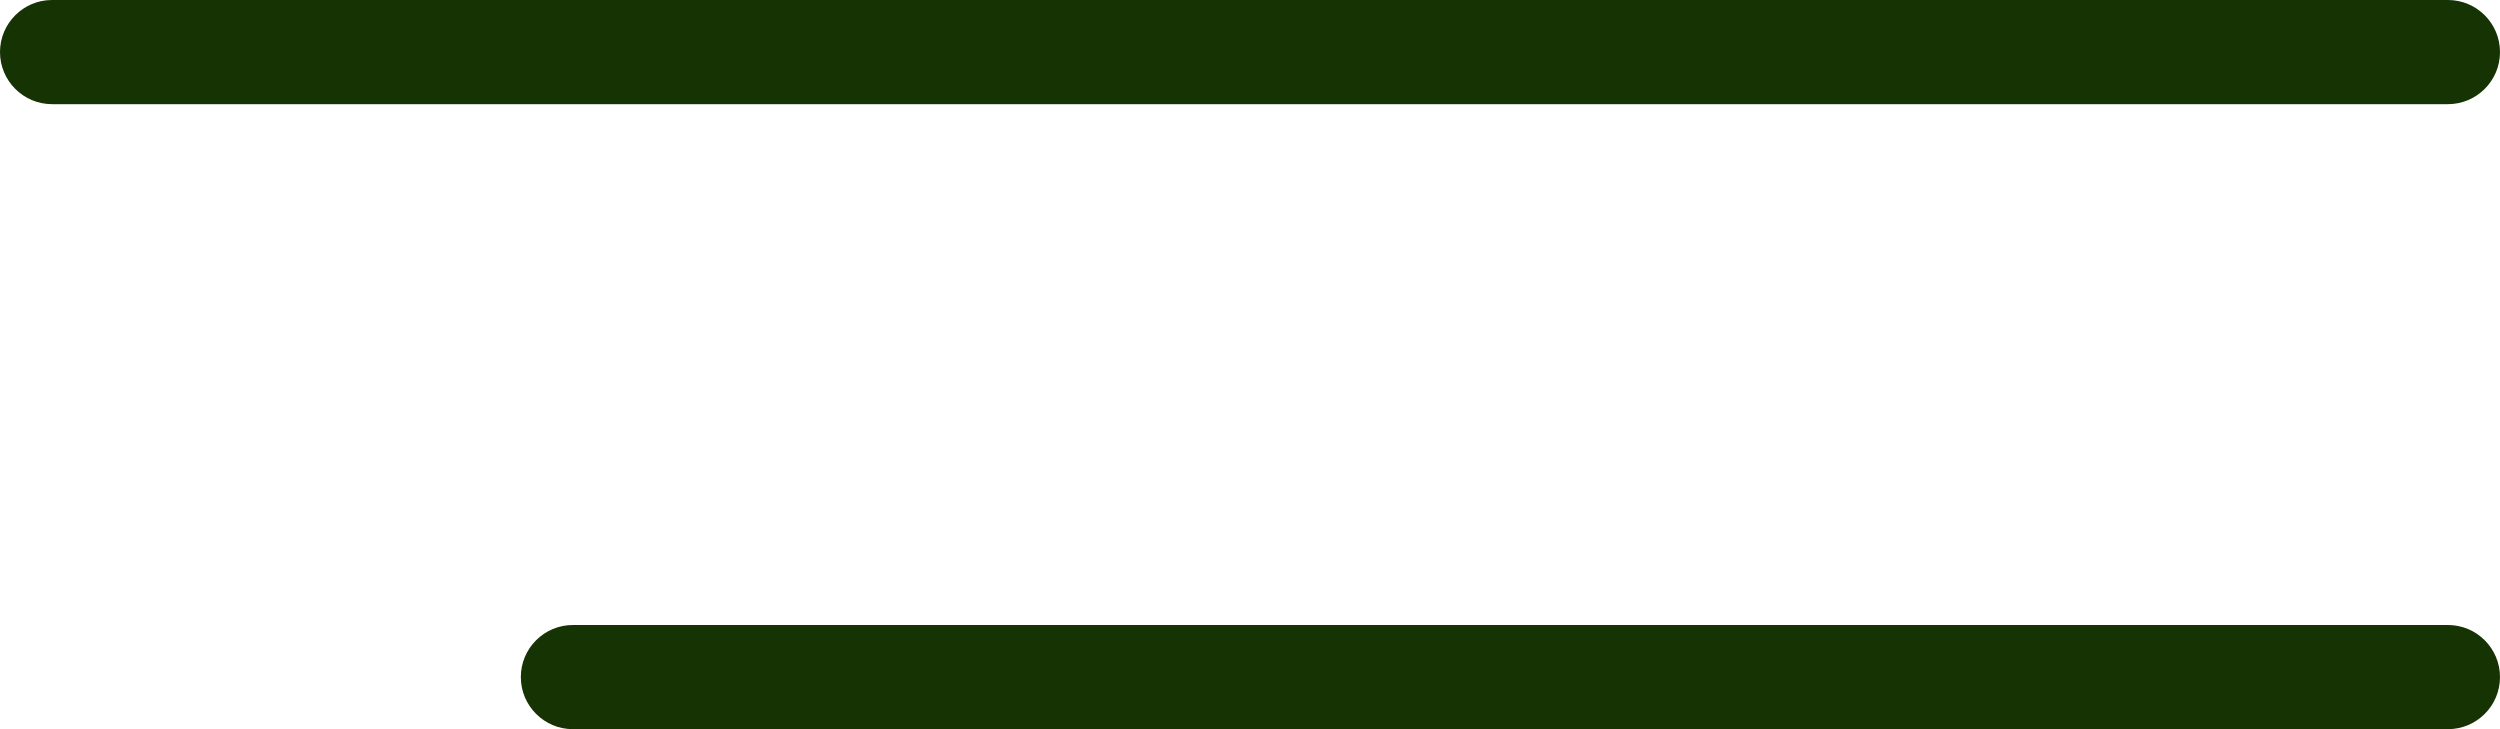
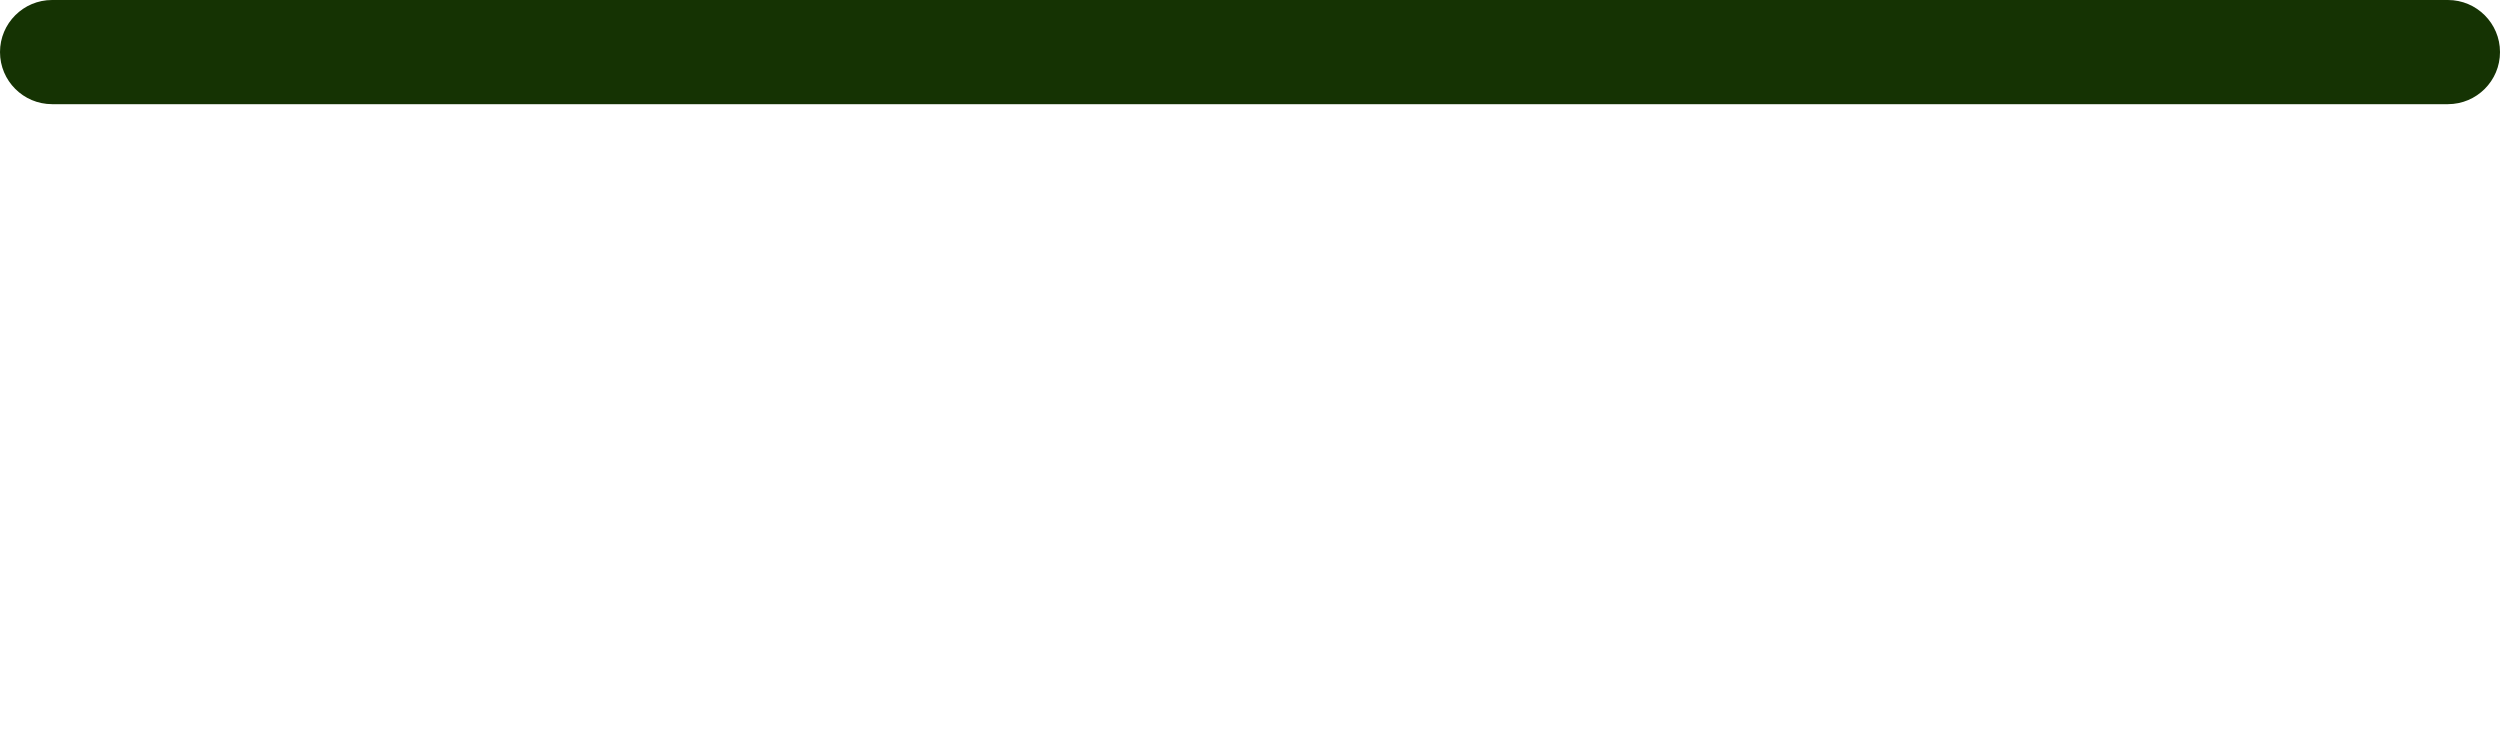
<svg xmlns="http://www.w3.org/2000/svg" width="24" height="7" viewBox="0 0 24 7" fill="none">
-   <path d="M24 6.5C24 6.776 23.776 7 23.5 7L5.5 7C5.224 7 5 6.776 5 6.5C5 6.224 5.224 6 5.5 6L23.5 6C23.776 6 24 6.224 24 6.5Z" fill="#153303" />
  <path d="M24 0.5C24 0.776 23.776 1 23.5 1L0.5 1C0.224 1 -2.41411e-08 0.776 0 0.5C2.41411e-08 0.224 0.224 -2.41411e-08 0.5 0L23.5 2.01072e-06C23.776 2.03487e-06 24 0.224 24 0.5Z" fill="#153303" />
</svg>